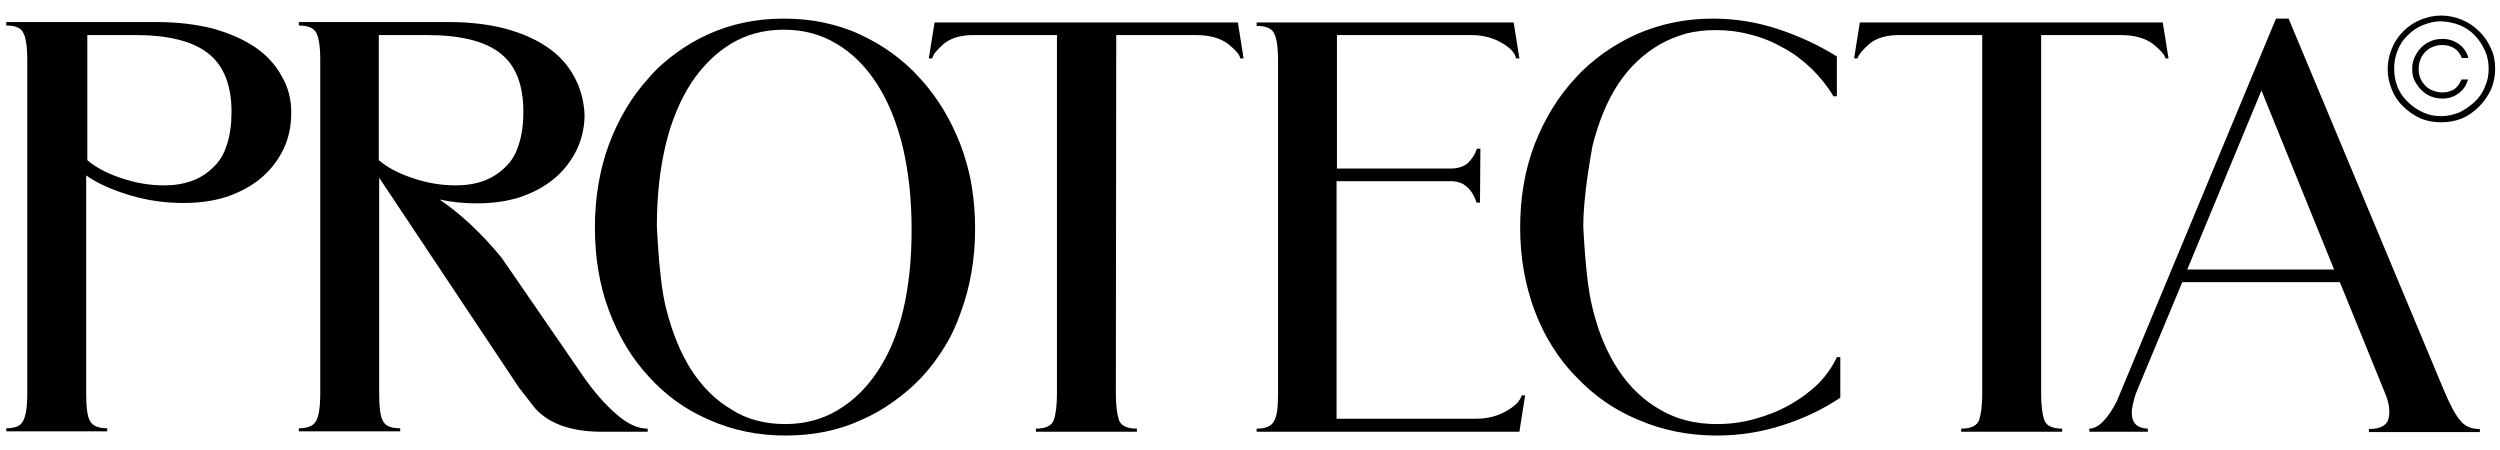
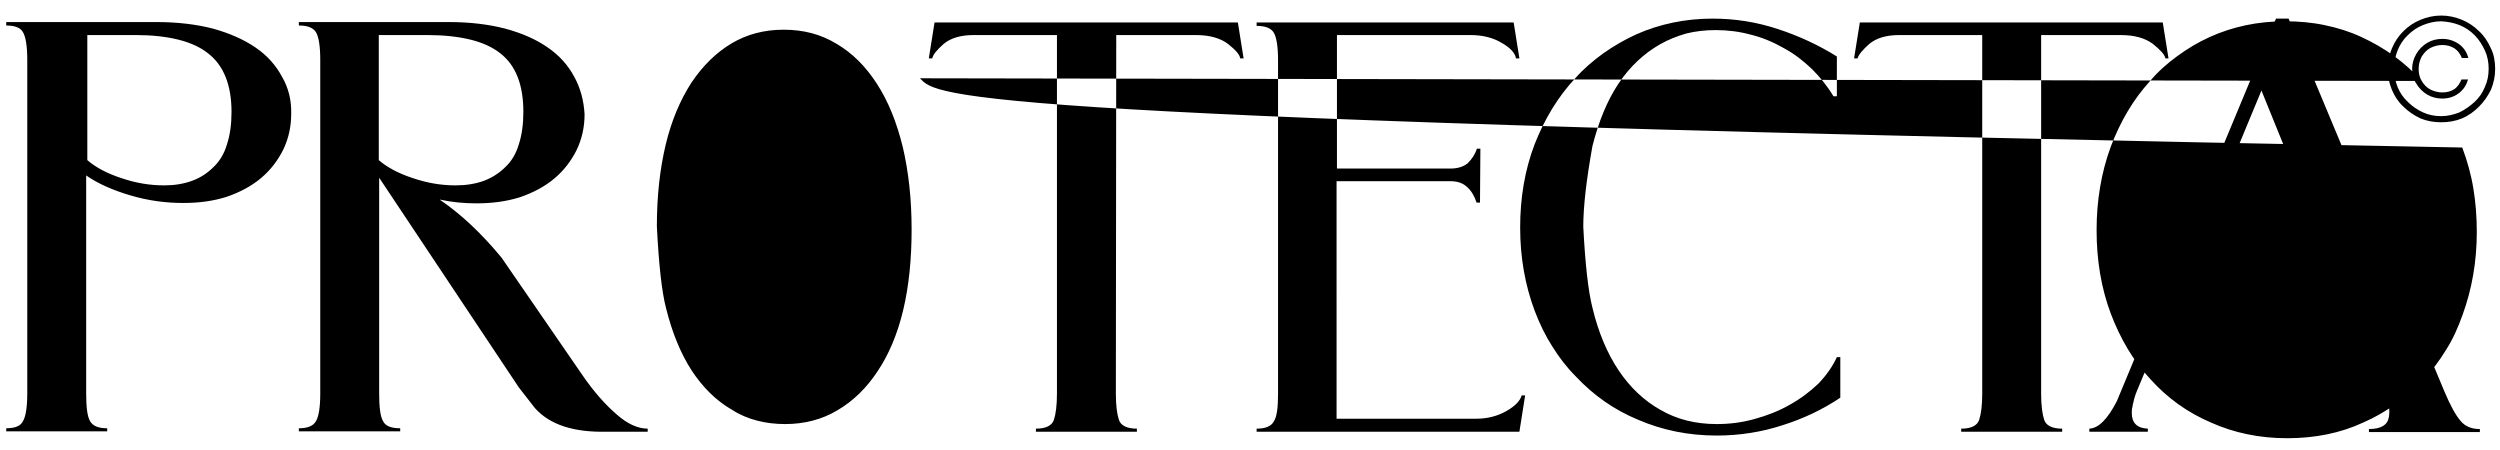
<svg xmlns="http://www.w3.org/2000/svg" version="1.1" id="Layer_1" x="0px" y="0px" viewBox="0 0 1000 180" style="enable-background:new 0 0 1000 180;" xml:space="preserve">
  <g transform="matrix( 1.53, 0, 0, 1.53, -1672.4,-1899.7) ">
    <g>
      <g id="Layer0_0_FILL">
-         <path d="M1166.8,1261.7c-1.6-3-3.9-5.6-7-7.7s-6.8-3.7-11.1-4.9c-4.3-1.1-9.2-1.7-14.7-1.7h-39.3v0.9c2.3,0,3.8,0.6,4.4,1.8     c0.7,1.2,1.1,3.6,1.1,7.2v87.2c0,3.6-0.4,6-1.1,7.2c-0.6,1.3-2.1,1.9-4.4,1.9v0.8h26.4v-0.8c-2.3,0-3.8-0.6-4.5-1.9     c-0.7-1.2-1-3.6-1-7.2v-57c3,2.1,6.8,3.8,11.5,5.2c4.7,1.4,9.3,2,13.9,2c4.1,0,7.8-0.5,11.3-1.6c3.5-1.2,6.5-2.8,9-4.9     s4.4-4.6,5.8-7.4c1.4-2.9,2.1-6,2.1-9.4C1169.3,1267.9,1168.5,1264.6,1166.8,1261.7 M1139.7,1252c3.2,0.8,5.8,2,7.8,3.6     c4,3.1,6.1,8.2,6.1,15.3c0,3.2-0.4,6.1-1.2,8.5c-0.7,2.4-1.9,4.4-3.5,5.9c-1.6,1.6-3.4,2.8-5.6,3.6c-2.2,0.8-4.6,1.2-7.3,1.2     c-3.7,0-7.4-0.6-11.2-1.9c-3.7-1.2-6.7-2.8-8.9-4.7v-32.7h12.7C1132.8,1250.8,1136.5,1251.2,1139.7,1252 M1243.2,1261.7     c-1.6-3-3.9-5.6-7-7.7c-3-2.1-6.7-3.7-11.1-4.9c-4.3-1.1-9.2-1.7-14.6-1.7h-39.3v0.9c2.3,0,3.8,0.6,4.5,1.8     c0.7,1.2,1.1,3.6,1.1,7.2v87.2c0,3.6-0.4,6-1.1,7.2c-0.7,1.3-2.2,1.9-4.5,1.9v0.8h26.5v-0.8c-2.4,0-3.9-0.6-4.5-1.9     c-0.7-1.2-1-3.6-1-7.2v-56.4l36.5,54.8l4.2,5.4c3.9,4.4,10.2,6.4,18.8,6.2h10.7v-0.8c-2.5,0-5.3-1.2-8.2-3.8     c-3-2.6-5.9-5.9-8.8-10.1l-21.2-30.8c-5.2-6.3-10.6-11.4-16.2-15.2c3.2,0.7,6.4,1,9.6,1c4.1,0,7.9-0.5,11.4-1.6     c3.5-1.2,6.5-2.8,9-4.9s4.4-4.6,5.8-7.4c1.4-2.9,2.1-6,2.1-9.4C1245.7,1267.9,1244.8,1264.6,1243.2,1261.7 M1216.1,1252     c3.2,0.8,5.8,2,7.8,3.6c4,3.1,6,8.2,6,15.3c0,3.2-0.4,6.1-1.2,8.5c-0.7,2.4-1.9,4.4-3.5,5.9c-1.6,1.6-3.5,2.8-5.6,3.6     c-2.2,0.8-4.7,1.2-7.4,1.2c-3.7,0-7.4-0.6-11.2-1.9c-3.7-1.2-6.7-2.8-8.9-4.7v-32.7h12.7     C1209.1,1250.8,1212.8,1251.2,1216.1,1252 M1691.4,1246.5h-3.3l-41.6,100c-2.4,4.7-4.8,7.1-7.2,7.2v0.8h15.3v-0.8     c-2.8-0.1-4.2-1.5-4.2-4.1c0-0.5,0-1,0.2-1.7c0-0.3,0.1-0.7,0.2-1c0.2-1,0.5-2,1-3.2l11.8-28.3h41.2l11.6,28.5     c1.1,2.5,1.6,4.8,1.2,6.8c-0.3,2-2,3.1-5.2,3.1v0.8h29v-0.8c-2.2,0-3.9-0.7-5.1-2.2c-1.2-1.4-2.6-3.9-4.2-7.7L1691.4,1246.5      M1664.9,1312.1l19.4-46.8l19,46.8H1664.9 M1741.2,1249.8c-1.3-1.3-2.8-2.3-4.5-3s-3.5-1.1-5.4-1.1s-3.7,0.4-5.4,1.1     c-1.7,0.7-3.2,1.7-4.5,3s-2.3,2.8-3,4.5s-1.1,3.5-1.1,5.4s0.4,3.7,1.1,5.4c0.7,1.7,1.7,3.2,3,4.4c1.3,1.3,2.8,2.3,4.5,3.1     c1.7,0.7,3.5,1,5.4,1s3.7-0.3,5.4-1c1.7-0.7,3.2-1.8,4.5-3.1c1.3-1.3,2.3-2.8,3.1-4.4c0.7-1.7,1.1-3.5,1.1-5.4s-0.3-3.8-1.1-5.4     C1743.5,1252.5,1742.5,1251,1741.2,1249.8 M1736.1,1248.2c1.5,0.6,2.8,1.5,3.9,2.6s2,2.5,2.7,4s1,3.1,1,4.8c0,1.7-0.3,3.3-1,4.8     c-0.6,1.5-1.5,2.8-2.7,3.9s-2.5,2-3.9,2.7c-1.5,0.6-3.1,1-4.8,1c-1.7,0-3.3-0.3-4.8-1s-2.8-1.6-3.9-2.7c-1.2-1.1-2.1-2.4-2.7-3.9     s-0.9-3.1-0.9-4.8c0-1.7,0.3-3.3,0.9-4.8s1.5-2.9,2.7-4c1.1-1.1,2.4-2,3.9-2.6s3.1-1,4.8-1     C1733,1247.3,1734.6,1247.6,1736.1,1248.2 M1726.2,1262.8c-0.6-1-0.8-2-0.8-3.2s0.3-2.2,0.8-3.2c0.6-0.9,1.3-1.7,2.2-2.2     c1-0.5,2-0.8,3.2-0.8s2.3,0.3,3.2,0.9c0.9,0.6,1.5,1.5,1.9,2.5h1.7c-0.4-1.5-1.2-2.7-2.4-3.6c-1.3-0.9-2.7-1.4-4.4-1.4     c-1.4,0-2.7,0.3-3.9,1c-1.2,0.7-2.2,1.7-2.9,2.9c-0.7,1.2-1.1,2.5-1.1,3.9s0.3,2.8,1.1,3.9c0.7,1.2,1.7,2.2,2.9,2.9     c1.2,0.7,2.5,1,3.9,1c1.7,0,3.1-0.5,4.3-1.4c1.2-0.9,2-2.1,2.4-3.6h-1.7c-0.4,1-1,1.9-1.8,2.5c-0.9,0.6-2,0.9-3.2,0.9     c-1.1,0-2.2-0.3-3.2-0.8C1727.5,1264.5,1726.8,1263.8,1726.2,1262.8 M1333.6,1262.1c-4.4-4.9-9.7-8.7-15.8-11.5     c-3-1.4-6.2-2.4-9.6-3.1c-3.3-0.7-6.8-1-10.3-1c-7.2,0-13.7,1.4-19.7,4.1c-3.1,1.4-5.9,3.1-8.5,5s-5,4-7.1,6.5     c-4.4,4.8-7.8,10.6-10.3,17.2c-2.5,6.8-3.7,14.1-3.7,21.8c0,7.9,1.2,15.1,3.7,21.8c2.5,6.6,5.9,12.4,10.4,17.2     c4.4,4.9,9.7,8.7,15.8,11.3c6,2.7,12.7,4.1,19.9,4.1c7.2,0,13.9-1.3,19.9-4.1c3-1.3,5.8-2.9,8.4-4.8c2.7-1.9,5.1-4,7.3-6.3     c2.2-2.4,4.2-5,5.9-7.8c1.8-2.8,3.2-5.9,4.4-9.3c2.4-6.6,3.7-13.8,3.7-21.6c0-4-0.3-7.8-0.9-11.4c-0.6-3.7-1.6-7.2-2.9-10.7     C1341.6,1272.8,1338.1,1267,1333.6,1262.1 M1311.8,1253.1c4.1,2.4,7.6,5.9,10.5,10.4c3,4.6,5.2,10.1,6.8,16.6     c1.5,6.4,2.3,13.6,2.3,21.5c0,7.8-0.7,14.8-2.2,21.1c-1.5,6.3-3.8,11.7-6.7,16c-2.9,4.4-6.4,7.8-10.5,10.2     c-4,2.4-8.6,3.6-13.7,3.6c-2.5,0-5-0.3-7.3-0.9s-4.5-1.5-6.5-2.8c-4.2-2.4-7.7-5.9-10.6-10.3c-2.9-4.5-5.1-9.9-6.7-16.3     c-1.1-4.2-1.9-11.4-2.4-21.4c0-7.9,0.8-15,2.3-21.3s3.8-11.7,6.7-16.2c3-4.5,6.5-7.9,10.5-10.3s8.6-3.6,13.6-3.6     C1303.2,1249.4,1307.7,1250.6,1311.8,1253.1 M1384.9,1250.8h20.8c3.6,0,6.4,0.8,8.4,2.3c2,1.6,3.1,2.8,3.2,3.8h0.9l-1.5-9.4     h-79.3l-1.5,9.4h0.9c0.2-1,1.2-2.2,3-3.8c1.8-1.5,4.4-2.3,7.8-2.3h21.8v93.8c0,3-0.3,5.3-0.8,6.8s-2.1,2.3-4.7,2.3v0.8h26.4v-0.8     c-2.6,0-4.2-0.8-4.7-2.3s-0.8-3.8-0.8-6.8L1384.9,1250.8 M1480.1,1280.5h-0.9c-0.5,1.5-1.3,2.7-2.4,3.8c-1.1,0.9-2.6,1.4-4.5,1.4     h-29.7v-34.9h35c3.1,0,5.8,0.7,8,2c2.3,1.3,3.6,2.7,3.8,4.1h0.9l-1.5-9.4h-67.2v0.9c2.3,0,3.8,0.6,4.5,1.8     c0.7,1.2,1.1,3.6,1.1,7.2v87.2c0,3.6-0.3,6-1.1,7.2c-0.7,1.3-2.2,1.9-4.5,1.9v0.8h68.7l1.5-9.5h-0.9c-0.4,1.4-1.7,2.8-4,4.1     c-2.3,1.3-4.9,2-7.8,2h-36.6V1289h29.7c1.9,0,3.4,0.5,4.5,1.6c1.1,1,1.9,2.4,2.4,4h0.9L1480.1,1280.5 M1559.4,1254.2     c2.8,1.5,5.2,3.4,7.4,5.5c2.1,2.1,4,4.4,5.6,7.1h0.9v-10.4c-4.8-3-10-5.4-15.5-7.2c-5.5-1.8-11.1-2.7-17-2.7     c-7.1,0-13.8,1.4-19.9,4.1c-3.1,1.4-6,3.1-8.7,5c-2.6,1.9-5.1,4-7.3,6.5c-4.5,4.8-8,10.6-10.6,17.2c-2.6,6.8-3.8,14.1-3.8,21.8     c0,7.9,1.3,15.1,3.8,21.8c1.3,3.4,2.8,6.5,4.6,9.3c1.8,2.9,3.8,5.5,6.2,7.9c4.6,4.9,10,8.7,16.3,11.3c6.3,2.7,13.1,4.1,20.5,4.1     c5.9,0,11.7-0.9,17.2-2.7c5.4-1.7,10.5-4.1,15.1-7.2V1335h-0.9c-1.1,2.4-2.7,4.7-4.8,6.9c-2.2,2.1-4.7,4-7.6,5.6     c-2.8,1.6-5.9,2.8-9.2,3.7c-3.2,0.9-6.5,1.3-9.8,1.3c-5.5,0-10.4-1.2-14.7-3.7c-4.3-2.4-8-5.9-11-10.4s-5.3-10-6.8-16.3     c-1.1-4.3-1.9-11.4-2.4-21.2c0-5.2,0.8-12.2,2.4-21.1c1.6-6.3,3.8-11.8,6.8-16.3s6.7-7.9,10.9-10.3c2.1-1.2,4.4-2.1,6.8-2.8     c2.4-0.6,5-0.9,7.7-0.9c3.2,0,6.3,0.4,9.2,1.2C1553.7,1251.4,1556.6,1252.6,1559.4,1254.2 M1577.8,1256.9h0.9     c0.3-1,1.3-2.2,3.1-3.8c1.8-1.5,4.4-2.3,7.8-2.3h21.7v93.8c0,3-0.3,5.3-0.8,6.8s-2.1,2.3-4.7,2.3v0.8h26.4v-0.8     c-2.6,0-4.2-0.8-4.7-2.3s-0.8-3.8-0.8-6.8v-93.8h20.8c3.6,0,6.4,0.8,8.4,2.3c2,1.6,3.1,2.8,3.3,3.8h0.8l-1.5-9.4h-79.2     L1577.8,1256.9z" />
+         <path d="M1166.8,1261.7c-1.6-3-3.9-5.6-7-7.7s-6.8-3.7-11.1-4.9c-4.3-1.1-9.2-1.7-14.7-1.7h-39.3v0.9c2.3,0,3.8,0.6,4.4,1.8     c0.7,1.2,1.1,3.6,1.1,7.2v87.2c0,3.6-0.4,6-1.1,7.2c-0.6,1.3-2.1,1.9-4.4,1.9v0.8h26.4v-0.8c-2.3,0-3.8-0.6-4.5-1.9     c-0.7-1.2-1-3.6-1-7.2v-57c3,2.1,6.8,3.8,11.5,5.2c4.7,1.4,9.3,2,13.9,2c4.1,0,7.8-0.5,11.3-1.6c3.5-1.2,6.5-2.8,9-4.9     s4.4-4.6,5.8-7.4c1.4-2.9,2.1-6,2.1-9.4C1169.3,1267.9,1168.5,1264.6,1166.8,1261.7 M1139.7,1252c3.2,0.8,5.8,2,7.8,3.6     c4,3.1,6.1,8.2,6.1,15.3c0,3.2-0.4,6.1-1.2,8.5c-0.7,2.4-1.9,4.4-3.5,5.9c-1.6,1.6-3.4,2.8-5.6,3.6c-2.2,0.8-4.6,1.2-7.3,1.2     c-3.7,0-7.4-0.6-11.2-1.9c-3.7-1.2-6.7-2.8-8.9-4.7v-32.7h12.7C1132.8,1250.8,1136.5,1251.2,1139.7,1252 M1243.2,1261.7     c-1.6-3-3.9-5.6-7-7.7c-3-2.1-6.7-3.7-11.1-4.9c-4.3-1.1-9.2-1.7-14.6-1.7h-39.3v0.9c2.3,0,3.8,0.6,4.5,1.8     c0.7,1.2,1.1,3.6,1.1,7.2v87.2c0,3.6-0.4,6-1.1,7.2c-0.7,1.3-2.2,1.9-4.5,1.9v0.8h26.5v-0.8c-2.4,0-3.9-0.6-4.5-1.9     c-0.7-1.2-1-3.6-1-7.2v-56.4l36.5,54.8l4.2,5.4c3.9,4.4,10.2,6.4,18.8,6.2h10.7v-0.8c-2.5,0-5.3-1.2-8.2-3.8     c-3-2.6-5.9-5.9-8.8-10.1l-21.2-30.8c-5.2-6.3-10.6-11.4-16.2-15.2c3.2,0.7,6.4,1,9.6,1c4.1,0,7.9-0.5,11.4-1.6     c3.5-1.2,6.5-2.8,9-4.9s4.4-4.6,5.8-7.4c1.4-2.9,2.1-6,2.1-9.4C1245.7,1267.9,1244.8,1264.6,1243.2,1261.7 M1216.1,1252     c3.2,0.8,5.8,2,7.8,3.6c4,3.1,6,8.2,6,15.3c0,3.2-0.4,6.1-1.2,8.5c-0.7,2.4-1.9,4.4-3.5,5.9c-1.6,1.6-3.5,2.8-5.6,3.6     c-2.2,0.8-4.7,1.2-7.4,1.2c-3.7,0-7.4-0.6-11.2-1.9c-3.7-1.2-6.7-2.8-8.9-4.7v-32.7h12.7     C1209.1,1250.8,1212.8,1251.2,1216.1,1252 M1691.4,1246.5h-3.3l-41.6,100c-2.4,4.7-4.8,7.1-7.2,7.2v0.8h15.3v-0.8     c-2.8-0.1-4.2-1.5-4.2-4.1c0-0.5,0-1,0.2-1.7c0-0.3,0.1-0.7,0.2-1c0.2-1,0.5-2,1-3.2l11.8-28.3h41.2l11.6,28.5     c1.1,2.5,1.6,4.8,1.2,6.8c-0.3,2-2,3.1-5.2,3.1v0.8h29v-0.8c-2.2,0-3.9-0.7-5.1-2.2c-1.2-1.4-2.6-3.9-4.2-7.7L1691.4,1246.5      M1664.9,1312.1l19.4-46.8l19,46.8H1664.9 M1741.2,1249.8c-1.3-1.3-2.8-2.3-4.5-3s-3.5-1.1-5.4-1.1s-3.7,0.4-5.4,1.1     c-1.7,0.7-3.2,1.7-4.5,3s-2.3,2.8-3,4.5s-1.1,3.5-1.1,5.4s0.4,3.7,1.1,5.4c0.7,1.7,1.7,3.2,3,4.4c1.3,1.3,2.8,2.3,4.5,3.1     c1.7,0.7,3.5,1,5.4,1s3.7-0.3,5.4-1c1.7-0.7,3.2-1.8,4.5-3.1c1.3-1.3,2.3-2.8,3.1-4.4c0.7-1.7,1.1-3.5,1.1-5.4s-0.3-3.8-1.1-5.4     C1743.5,1252.5,1742.5,1251,1741.2,1249.8 M1736.1,1248.2c1.5,0.6,2.8,1.5,3.9,2.6s2,2.5,2.7,4s1,3.1,1,4.8c0,1.7-0.3,3.3-1,4.8     c-0.6,1.5-1.5,2.8-2.7,3.9s-2.5,2-3.9,2.7c-1.5,0.6-3.1,1-4.8,1c-1.7,0-3.3-0.3-4.8-1s-2.8-1.6-3.9-2.7c-1.2-1.1-2.1-2.4-2.7-3.9     s-0.9-3.1-0.9-4.8c0-1.7,0.3-3.3,0.9-4.8s1.5-2.9,2.7-4c1.1-1.1,2.4-2,3.9-2.6s3.1-1,4.8-1     C1733,1247.3,1734.6,1247.6,1736.1,1248.2 M1726.2,1262.8c-0.6-1-0.8-2-0.8-3.2s0.3-2.2,0.8-3.2c0.6-0.9,1.3-1.7,2.2-2.2     c1-0.5,2-0.8,3.2-0.8s2.3,0.3,3.2,0.9c0.9,0.6,1.5,1.5,1.9,2.5h1.7c-0.4-1.5-1.2-2.7-2.4-3.6c-1.3-0.9-2.7-1.4-4.4-1.4     c-1.4,0-2.7,0.3-3.9,1c-1.2,0.7-2.2,1.7-2.9,2.9c-0.7,1.2-1.1,2.5-1.1,3.9s0.3,2.8,1.1,3.9c0.7,1.2,1.7,2.2,2.9,2.9     c1.2,0.7,2.5,1,3.9,1c1.7,0,3.1-0.5,4.3-1.4c1.2-0.9,2-2.1,2.4-3.6h-1.7c-0.4,1-1,1.9-1.8,2.5c-0.9,0.6-2,0.9-3.2,0.9     c-1.1,0-2.2-0.3-3.2-0.8C1727.5,1264.5,1726.8,1263.8,1726.2,1262.8 c-4.4-4.9-9.7-8.7-15.8-11.5     c-3-1.4-6.2-2.4-9.6-3.1c-3.3-0.7-6.8-1-10.3-1c-7.2,0-13.7,1.4-19.7,4.1c-3.1,1.4-5.9,3.1-8.5,5s-5,4-7.1,6.5     c-4.4,4.8-7.8,10.6-10.3,17.2c-2.5,6.8-3.7,14.1-3.7,21.8c0,7.9,1.2,15.1,3.7,21.8c2.5,6.6,5.9,12.4,10.4,17.2     c4.4,4.9,9.7,8.7,15.8,11.3c6,2.7,12.7,4.1,19.9,4.1c7.2,0,13.9-1.3,19.9-4.1c3-1.3,5.8-2.9,8.4-4.8c2.7-1.9,5.1-4,7.3-6.3     c2.2-2.4,4.2-5,5.9-7.8c1.8-2.8,3.2-5.9,4.4-9.3c2.4-6.6,3.7-13.8,3.7-21.6c0-4-0.3-7.8-0.9-11.4c-0.6-3.7-1.6-7.2-2.9-10.7     C1341.6,1272.8,1338.1,1267,1333.6,1262.1 M1311.8,1253.1c4.1,2.4,7.6,5.9,10.5,10.4c3,4.6,5.2,10.1,6.8,16.6     c1.5,6.4,2.3,13.6,2.3,21.5c0,7.8-0.7,14.8-2.2,21.1c-1.5,6.3-3.8,11.7-6.7,16c-2.9,4.4-6.4,7.8-10.5,10.2     c-4,2.4-8.6,3.6-13.7,3.6c-2.5,0-5-0.3-7.3-0.9s-4.5-1.5-6.5-2.8c-4.2-2.4-7.7-5.9-10.6-10.3c-2.9-4.5-5.1-9.9-6.7-16.3     c-1.1-4.2-1.9-11.4-2.4-21.4c0-7.9,0.8-15,2.3-21.3s3.8-11.7,6.7-16.2c3-4.5,6.5-7.9,10.5-10.3s8.6-3.6,13.6-3.6     C1303.2,1249.4,1307.7,1250.6,1311.8,1253.1 M1384.9,1250.8h20.8c3.6,0,6.4,0.8,8.4,2.3c2,1.6,3.1,2.8,3.2,3.8h0.9l-1.5-9.4     h-79.3l-1.5,9.4h0.9c0.2-1,1.2-2.2,3-3.8c1.8-1.5,4.4-2.3,7.8-2.3h21.8v93.8c0,3-0.3,5.3-0.8,6.8s-2.1,2.3-4.7,2.3v0.8h26.4v-0.8     c-2.6,0-4.2-0.8-4.7-2.3s-0.8-3.8-0.8-6.8L1384.9,1250.8 M1480.1,1280.5h-0.9c-0.5,1.5-1.3,2.7-2.4,3.8c-1.1,0.9-2.6,1.4-4.5,1.4     h-29.7v-34.9h35c3.1,0,5.8,0.7,8,2c2.3,1.3,3.6,2.7,3.8,4.1h0.9l-1.5-9.4h-67.2v0.9c2.3,0,3.8,0.6,4.5,1.8     c0.7,1.2,1.1,3.6,1.1,7.2v87.2c0,3.6-0.3,6-1.1,7.2c-0.7,1.3-2.2,1.9-4.5,1.9v0.8h68.7l1.5-9.5h-0.9c-0.4,1.4-1.7,2.8-4,4.1     c-2.3,1.3-4.9,2-7.8,2h-36.6V1289h29.7c1.9,0,3.4,0.5,4.5,1.6c1.1,1,1.9,2.4,2.4,4h0.9L1480.1,1280.5 M1559.4,1254.2     c2.8,1.5,5.2,3.4,7.4,5.5c2.1,2.1,4,4.4,5.6,7.1h0.9v-10.4c-4.8-3-10-5.4-15.5-7.2c-5.5-1.8-11.1-2.7-17-2.7     c-7.1,0-13.8,1.4-19.9,4.1c-3.1,1.4-6,3.1-8.7,5c-2.6,1.9-5.1,4-7.3,6.5c-4.5,4.8-8,10.6-10.6,17.2c-2.6,6.8-3.8,14.1-3.8,21.8     c0,7.9,1.3,15.1,3.8,21.8c1.3,3.4,2.8,6.5,4.6,9.3c1.8,2.9,3.8,5.5,6.2,7.9c4.6,4.9,10,8.7,16.3,11.3c6.3,2.7,13.1,4.1,20.5,4.1     c5.9,0,11.7-0.9,17.2-2.7c5.4-1.7,10.5-4.1,15.1-7.2V1335h-0.9c-1.1,2.4-2.7,4.7-4.8,6.9c-2.2,2.1-4.7,4-7.6,5.6     c-2.8,1.6-5.9,2.8-9.2,3.7c-3.2,0.9-6.5,1.3-9.8,1.3c-5.5,0-10.4-1.2-14.7-3.7c-4.3-2.4-8-5.9-11-10.4s-5.3-10-6.8-16.3     c-1.1-4.3-1.9-11.4-2.4-21.2c0-5.2,0.8-12.2,2.4-21.1c1.6-6.3,3.8-11.8,6.8-16.3s6.7-7.9,10.9-10.3c2.1-1.2,4.4-2.1,6.8-2.8     c2.4-0.6,5-0.9,7.7-0.9c3.2,0,6.3,0.4,9.2,1.2C1553.7,1251.4,1556.6,1252.6,1559.4,1254.2 M1577.8,1256.9h0.9     c0.3-1,1.3-2.2,3.1-3.8c1.8-1.5,4.4-2.3,7.8-2.3h21.7v93.8c0,3-0.3,5.3-0.8,6.8s-2.1,2.3-4.7,2.3v0.8h26.4v-0.8     c-2.6,0-4.2-0.8-4.7-2.3s-0.8-3.8-0.8-6.8v-93.8h20.8c3.6,0,6.4,0.8,8.4,2.3c2,1.6,3.1,2.8,3.3,3.8h0.8l-1.5-9.4h-79.2     L1577.8,1256.9z" />
      </g>
    </g>
  </g>
</svg>